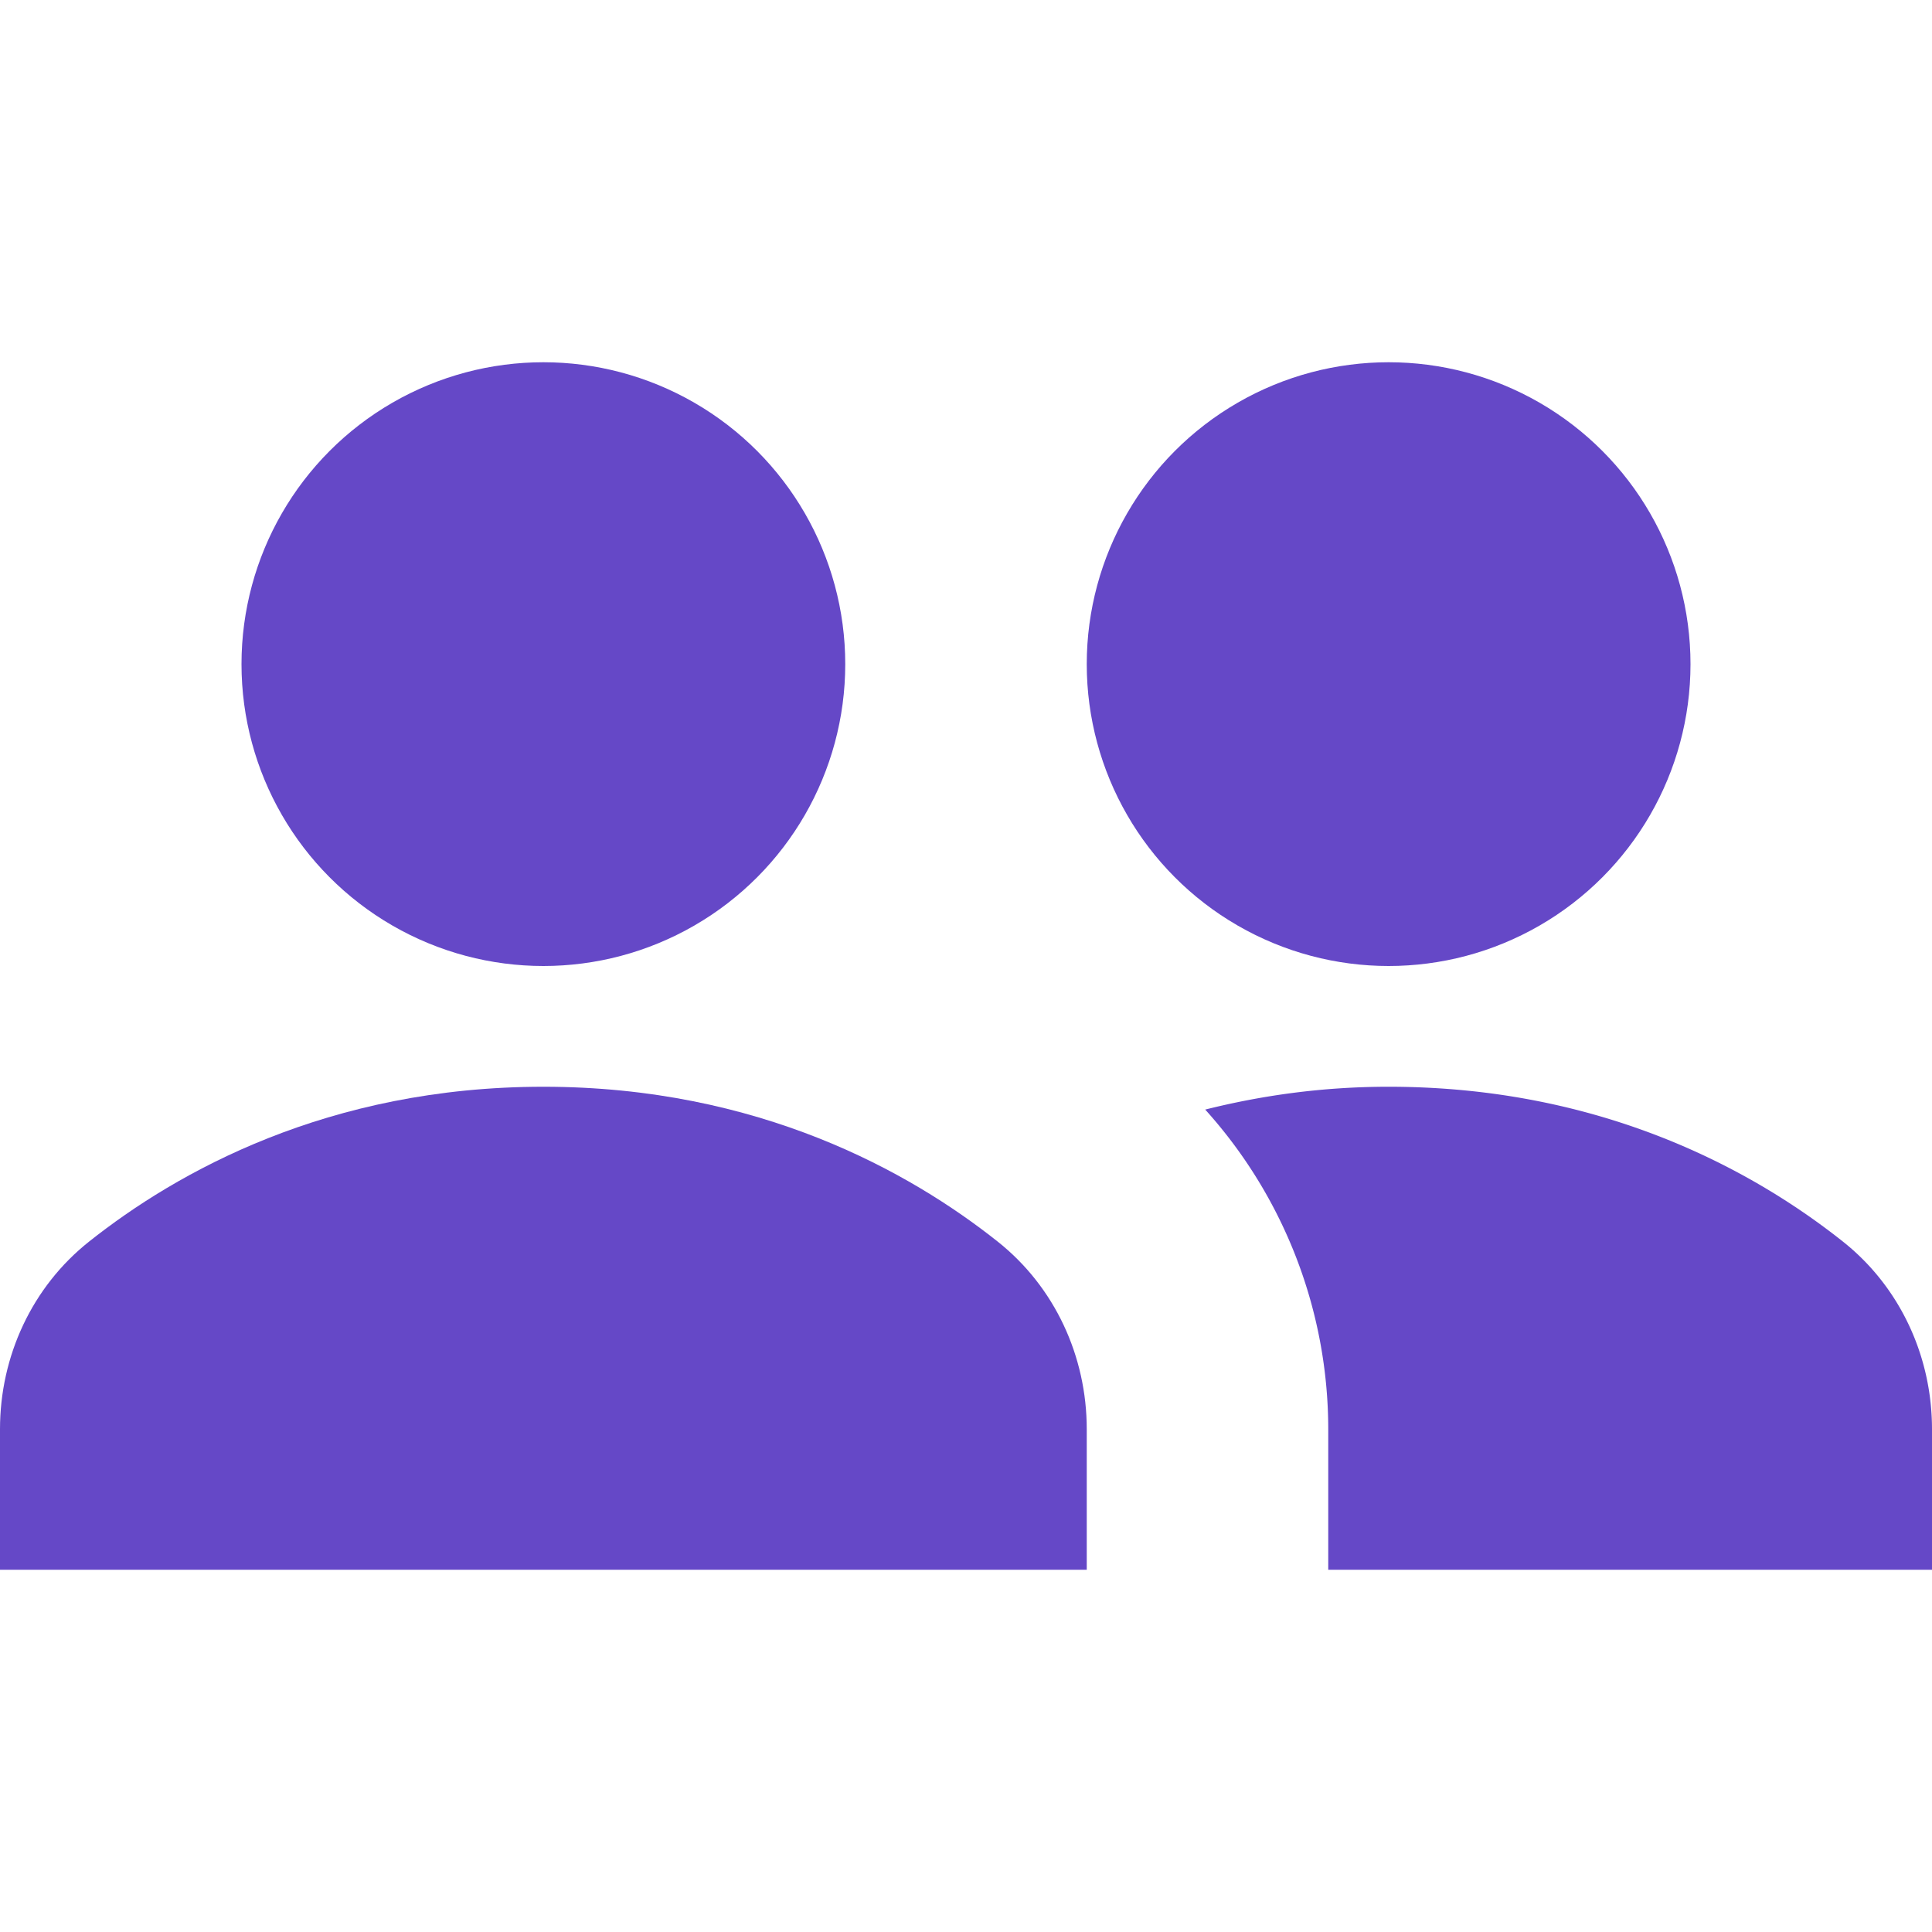
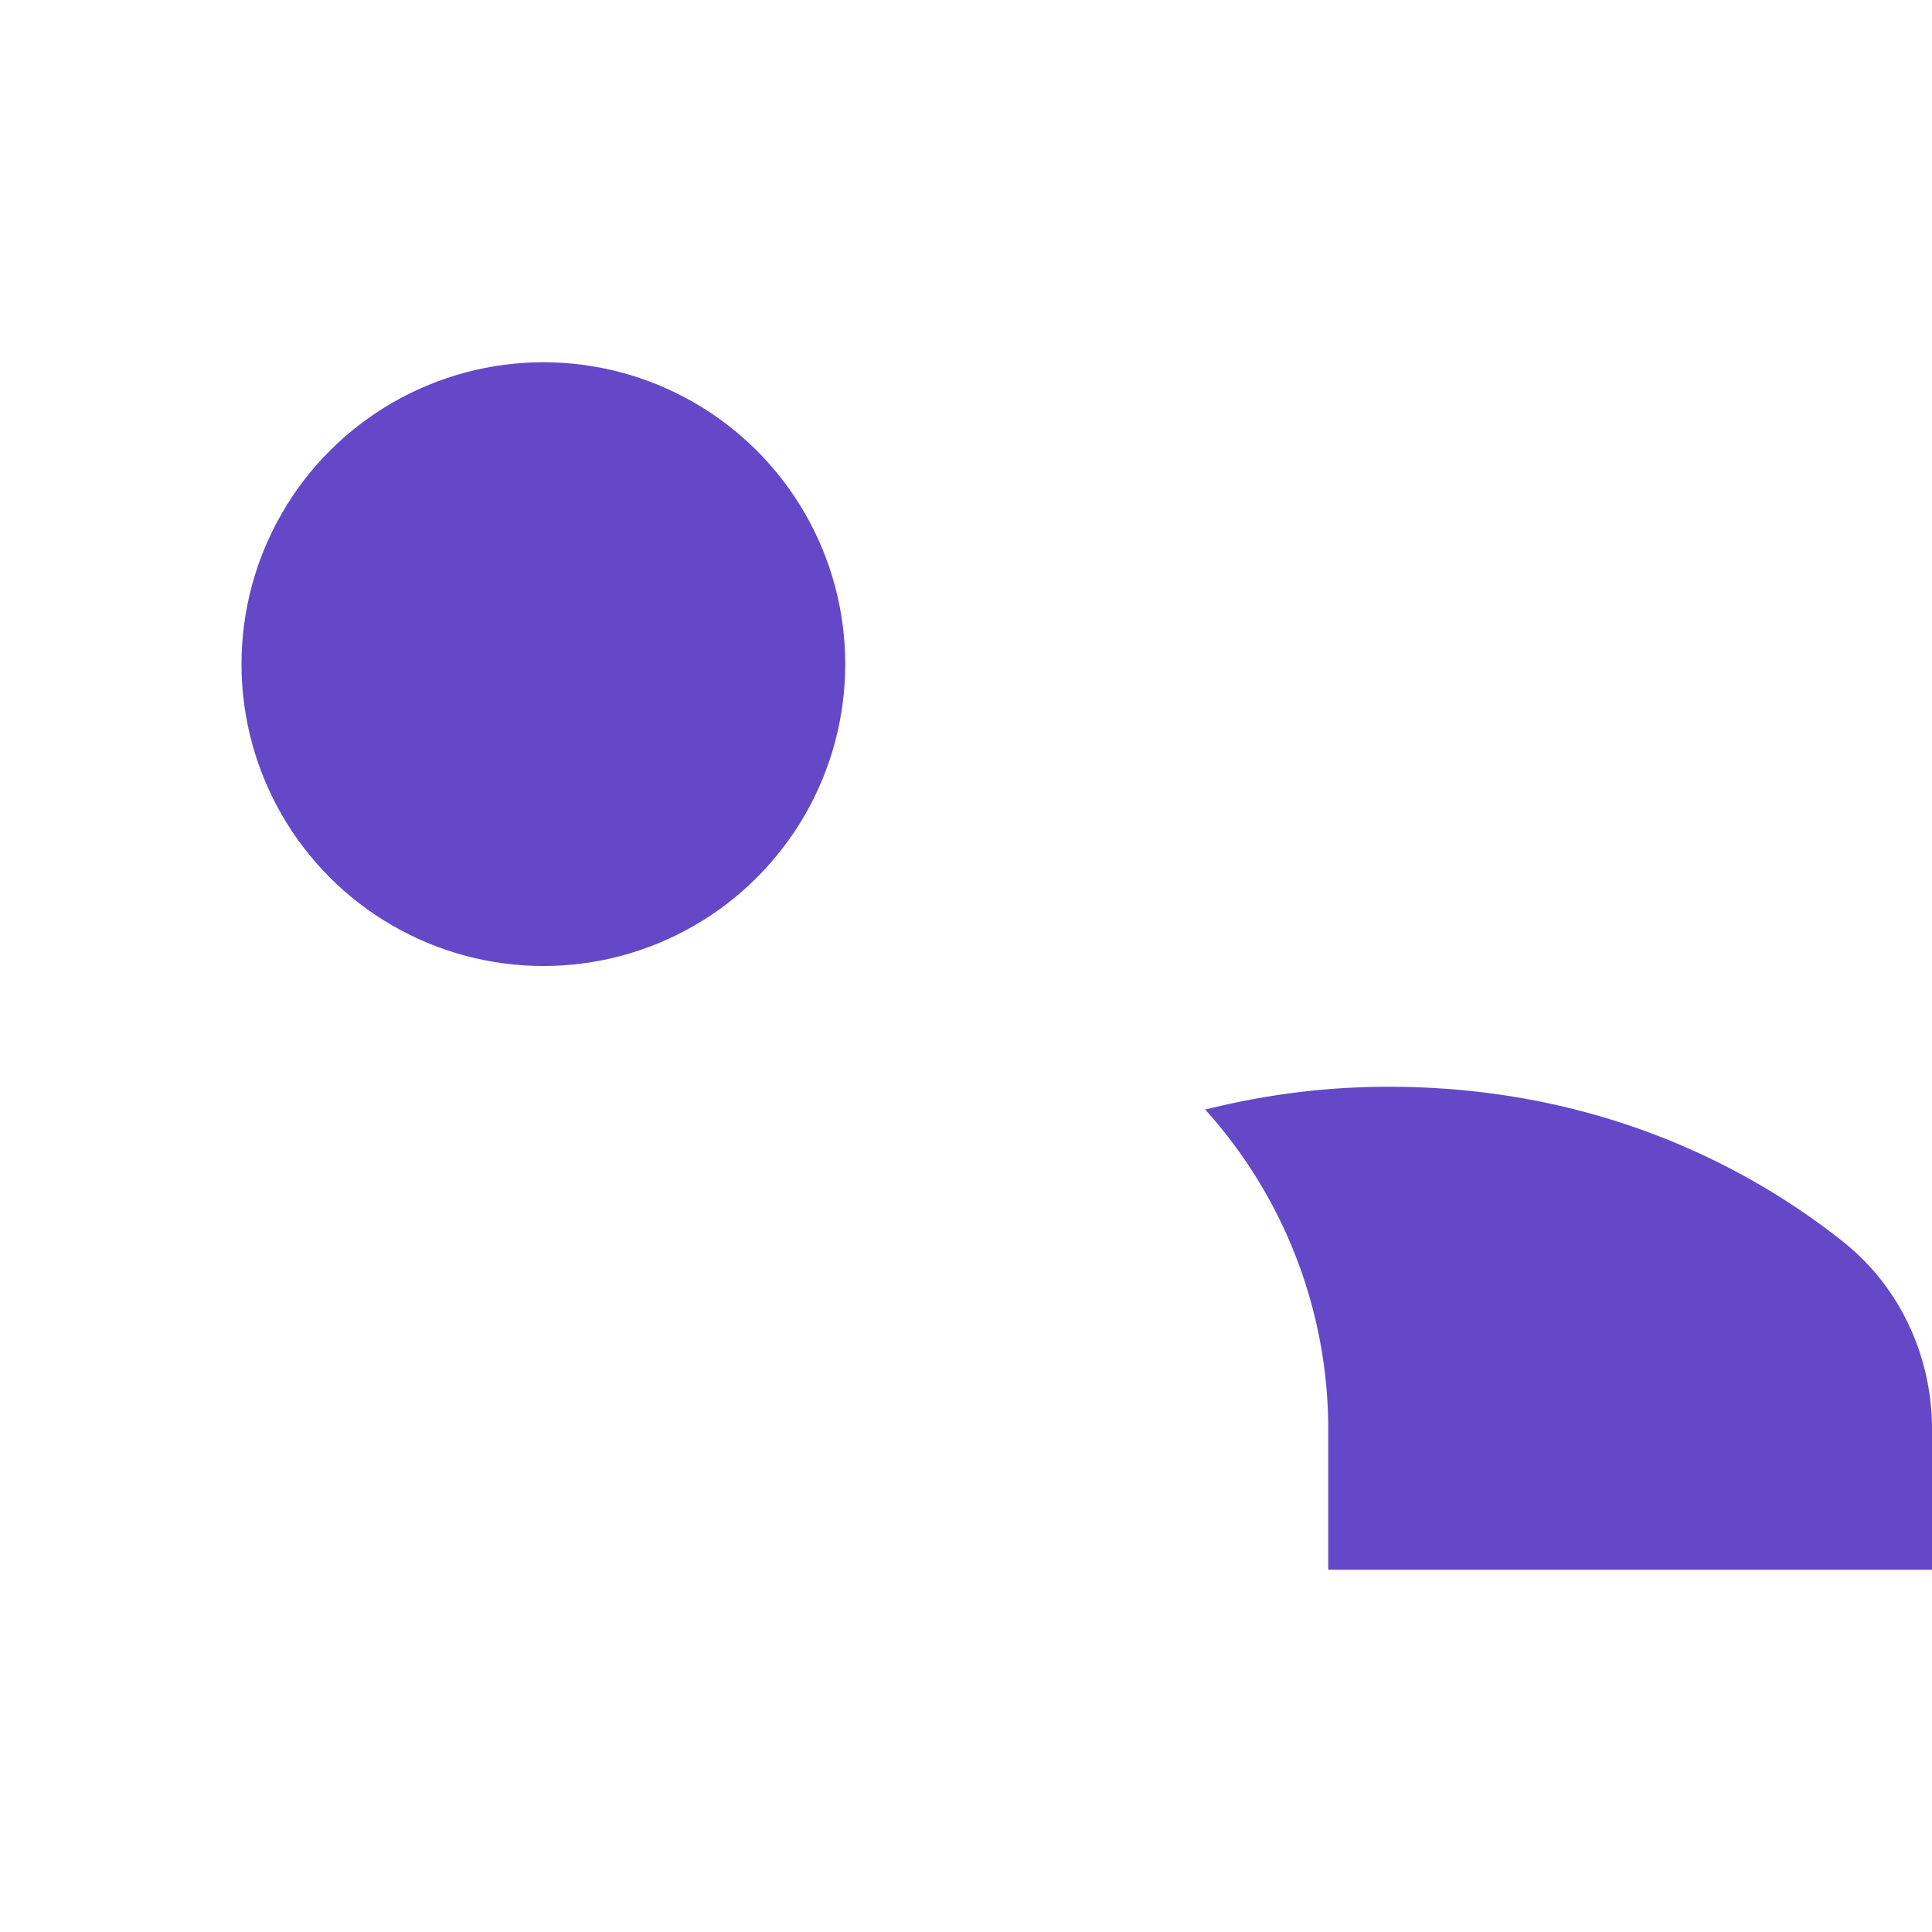
<svg xmlns="http://www.w3.org/2000/svg" class="" width="16" height="16" viewBox="0 0 16 16">
-   <path d="M9 11.836c0-.604-.265-1.179-.738-1.554C7.539 9.708 6.285 9 4.5 9s-3.039.708-3.762 1.282c-.473.375-.738.95-.738 1.554V13h9v-1.164z" fill="#6548c7" />
  <circle cx="4.5" cy="5.5" r="2.5" fill="#6548c7" />
-   <circle cx="11.5" cy="5.5" r="2.5" fill="#6548c7" />
  <path d="M15.262 10.282C14.539 9.708 13.285 9 11.5 9c-.561 0-1.063.075-1.519.189A3.954 3.954 0 0 1 11 11.836V13h5v-1.164c0-.604-.265-1.179-.738-1.554z" fill="#6548c7" />
</svg>